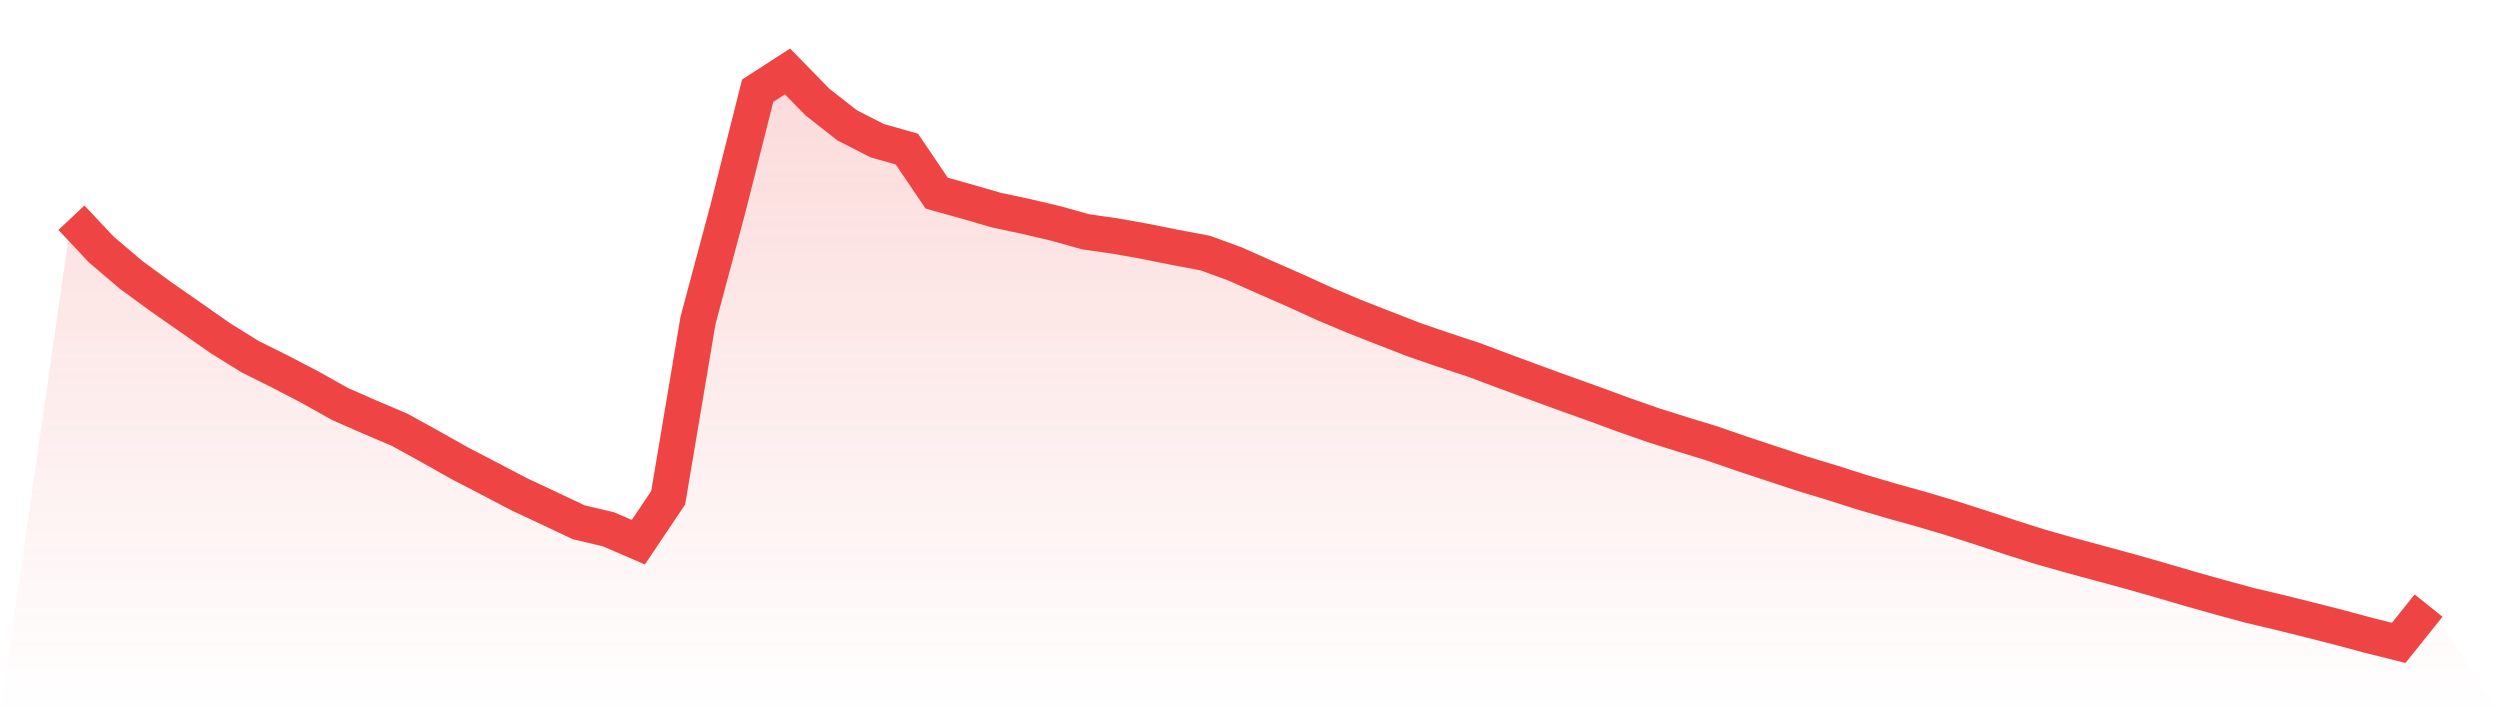
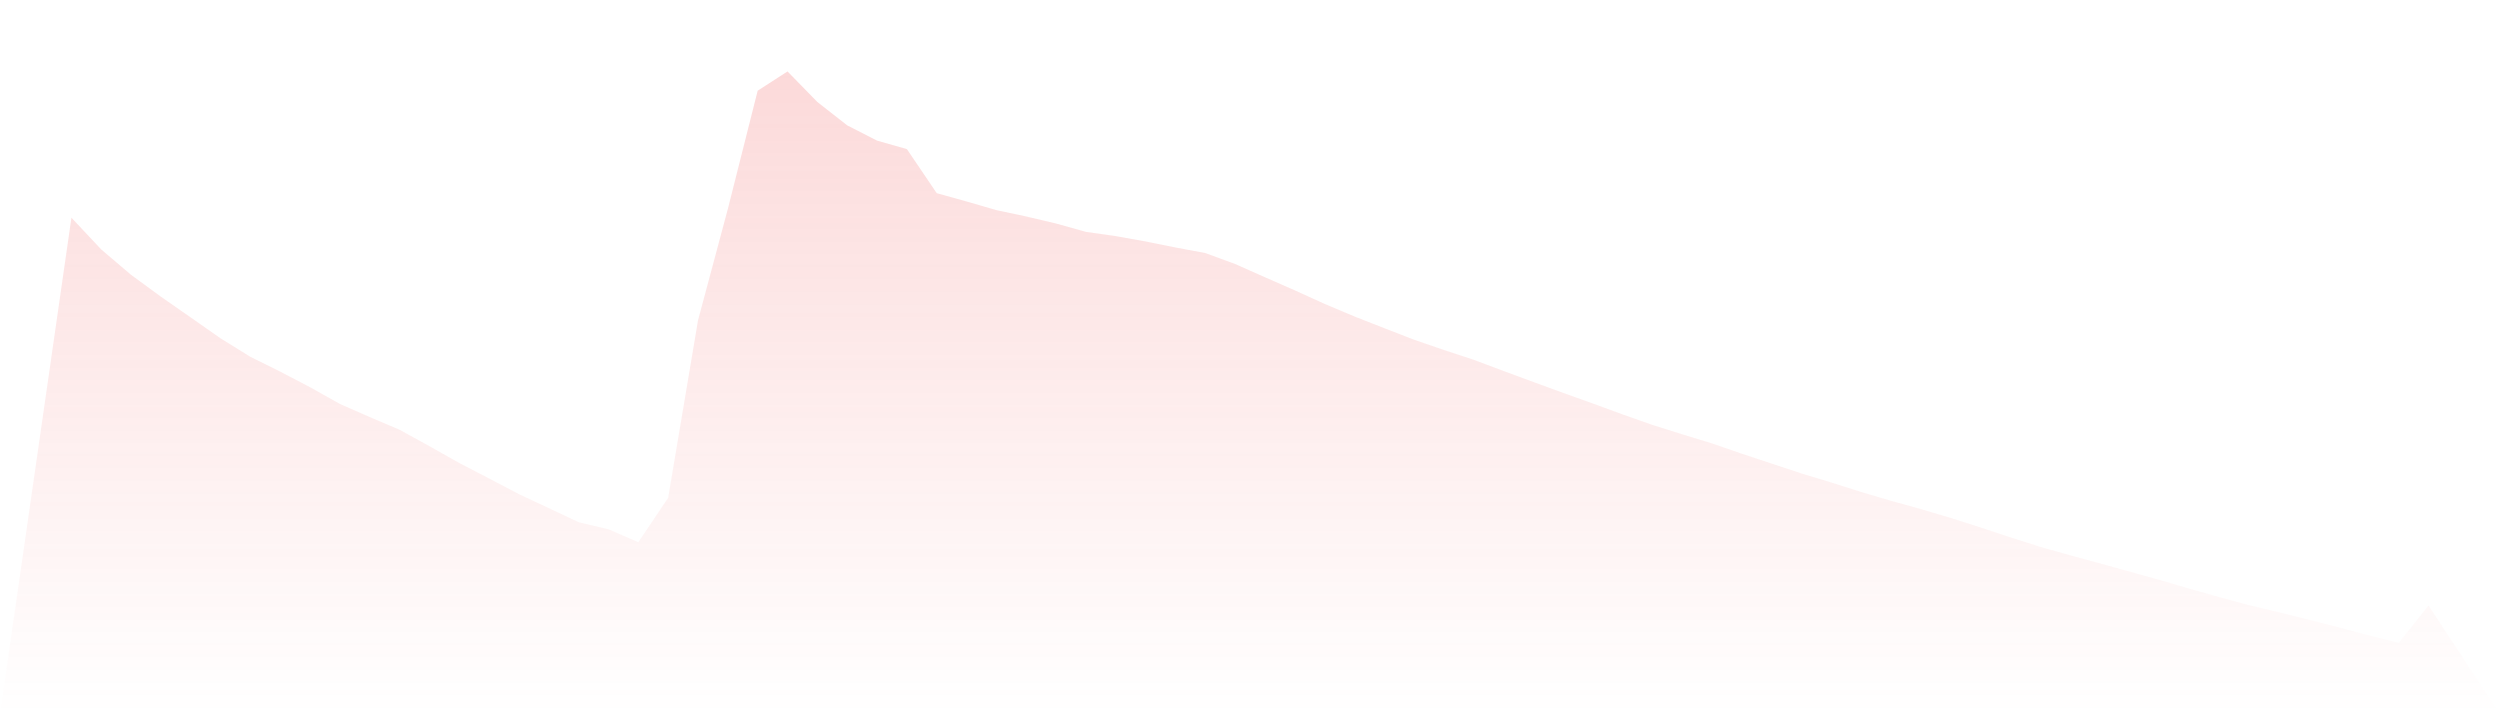
<svg xmlns="http://www.w3.org/2000/svg" viewBox="0 0 140 40">
  <defs>
    <linearGradient id="gradient" x1="0" x2="0" y1="0" y2="1">
      <stop offset="0%" stop-color="#ef4444" stop-opacity="0.2" />
      <stop offset="100%" stop-color="#ef4444" stop-opacity="0" />
    </linearGradient>
  </defs>
-   <path d="M4,12.192 L4,12.192 L5.671,13.971 L7.342,15.393 L9.013,16.616 L10.684,17.78 L12.354,18.949 L14.025,19.984 L15.696,20.814 L17.367,21.686 L19.038,22.623 L20.709,23.357 L22.38,24.068 L24.051,24.988 L25.722,25.93 L27.392,26.797 L29.063,27.673 L30.734,28.456 L32.405,29.246 L34.076,29.642 L35.747,30.363 L37.418,27.874 L39.089,17.938 L40.759,11.703 L42.43,5.079 L44.101,4 L45.772,5.712 L47.443,7.02 L49.114,7.875 L50.785,8.349 L52.456,10.817 L54.127,11.283 L55.797,11.767 L57.468,12.123 L59.139,12.517 L60.81,12.984 L62.481,13.222 L64.152,13.522 L65.823,13.858 L67.494,14.17 L69.165,14.783 L70.835,15.525 L72.506,16.258 L74.177,17.018 L75.848,17.722 L77.519,18.377 L79.19,19.026 L80.861,19.6 L82.532,20.15 L84.203,20.777 L85.873,21.394 L87.544,22.004 L89.215,22.602 L90.886,23.215 L92.557,23.802 L94.228,24.328 L95.899,24.84 L97.57,25.418 L99.24,25.97 L100.911,26.523 L102.582,27.029 L104.253,27.561 L105.924,28.052 L107.595,28.517 L109.266,29.014 L110.937,29.548 L112.608,30.1 L114.278,30.63 L115.949,31.103 L117.62,31.555 L119.291,32.009 L120.962,32.485 L122.633,32.974 L124.304,33.445 L125.975,33.899 L127.646,34.294 L129.316,34.71 L130.987,35.135 L132.658,35.584 L134.329,36 L136,33.913 L140,40 L0,40 z" fill="url(#gradient)" />
-   <path d="M4,12.192 L4,12.192 L5.671,13.971 L7.342,15.393 L9.013,16.616 L10.684,17.78 L12.354,18.949 L14.025,19.984 L15.696,20.814 L17.367,21.686 L19.038,22.623 L20.709,23.357 L22.38,24.068 L24.051,24.988 L25.722,25.93 L27.392,26.797 L29.063,27.673 L30.734,28.456 L32.405,29.246 L34.076,29.642 L35.747,30.363 L37.418,27.874 L39.089,17.938 L40.759,11.703 L42.43,5.079 L44.101,4 L45.772,5.712 L47.443,7.02 L49.114,7.875 L50.785,8.349 L52.456,10.817 L54.127,11.283 L55.797,11.767 L57.468,12.123 L59.139,12.517 L60.81,12.984 L62.481,13.222 L64.152,13.522 L65.823,13.858 L67.494,14.17 L69.165,14.783 L70.835,15.525 L72.506,16.258 L74.177,17.018 L75.848,17.722 L77.519,18.377 L79.19,19.026 L80.861,19.6 L82.532,20.15 L84.203,20.777 L85.873,21.394 L87.544,22.004 L89.215,22.602 L90.886,23.215 L92.557,23.802 L94.228,24.328 L95.899,24.84 L97.57,25.418 L99.24,25.97 L100.911,26.523 L102.582,27.029 L104.253,27.561 L105.924,28.052 L107.595,28.517 L109.266,29.014 L110.937,29.548 L112.608,30.1 L114.278,30.63 L115.949,31.103 L117.62,31.555 L119.291,32.009 L120.962,32.485 L122.633,32.974 L124.304,33.445 L125.975,33.899 L127.646,34.294 L129.316,34.71 L130.987,35.135 L132.658,35.584 L134.329,36 L136,33.913" fill="none" stroke="#ef4444" stroke-width="2" />
+   <path d="M4,12.192 L4,12.192 L5.671,13.971 L7.342,15.393 L9.013,16.616 L10.684,17.78 L12.354,18.949 L14.025,19.984 L15.696,20.814 L17.367,21.686 L19.038,22.623 L20.709,23.357 L22.38,24.068 L24.051,24.988 L25.722,25.93 L27.392,26.797 L29.063,27.673 L30.734,28.456 L32.405,29.246 L34.076,29.642 L35.747,30.363 L37.418,27.874 L39.089,17.938 L40.759,11.703 L42.43,5.079 L44.101,4 L45.772,5.712 L47.443,7.02 L49.114,7.875 L50.785,8.349 L52.456,10.817 L54.127,11.283 L55.797,11.767 L57.468,12.123 L59.139,12.517 L60.81,12.984 L62.481,13.222 L64.152,13.522 L65.823,13.858 L67.494,14.17 L69.165,14.783 L70.835,15.525 L72.506,16.258 L74.177,17.018 L75.848,17.722 L77.519,18.377 L79.19,19.026 L80.861,19.6 L82.532,20.15 L84.203,20.777 L85.873,21.394 L87.544,22.004 L89.215,22.602 L90.886,23.215 L92.557,23.802 L94.228,24.328 L95.899,24.84 L97.57,25.418 L99.24,25.97 L100.911,26.523 L102.582,27.029 L104.253,27.561 L105.924,28.052 L107.595,28.517 L109.266,29.014 L110.937,29.548 L112.608,30.1 L114.278,30.63 L115.949,31.103 L117.62,31.555 L120.962,32.485 L122.633,32.974 L124.304,33.445 L125.975,33.899 L127.646,34.294 L129.316,34.71 L130.987,35.135 L132.658,35.584 L134.329,36 L136,33.913 L140,40 L0,40 z" fill="url(#gradient)" />
</svg>